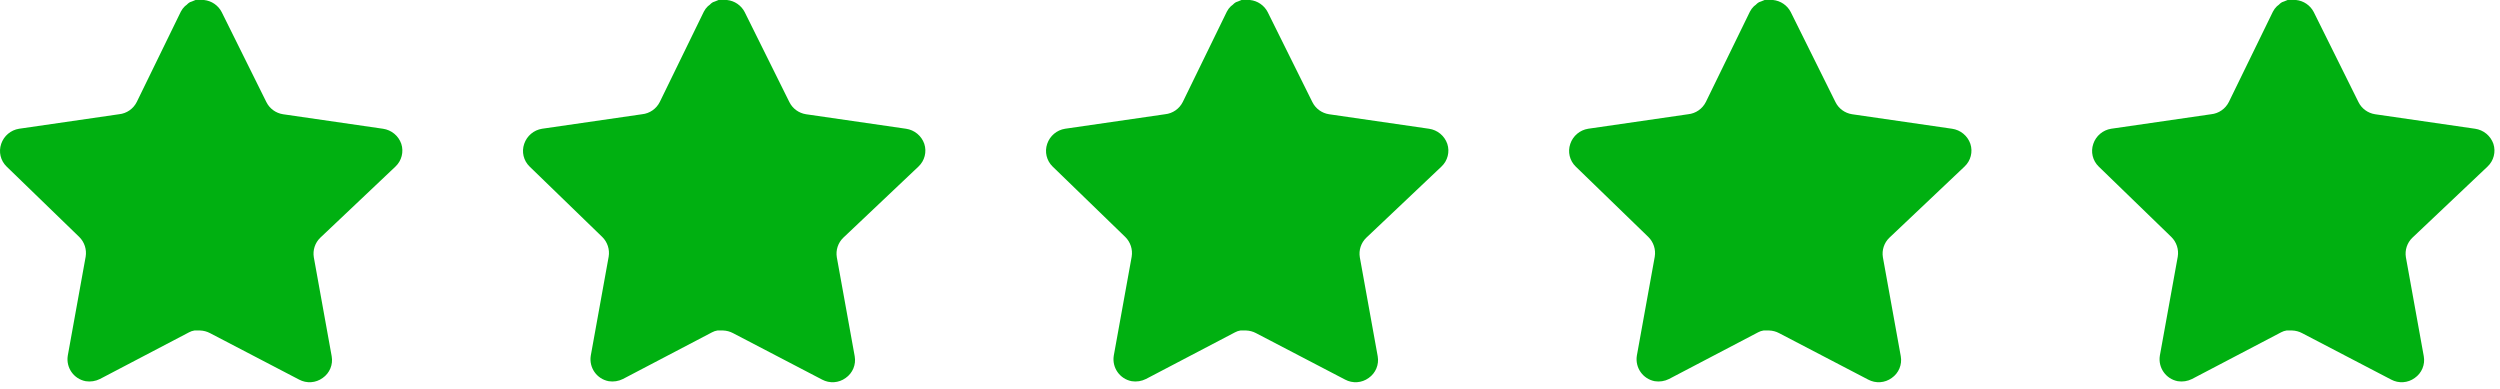
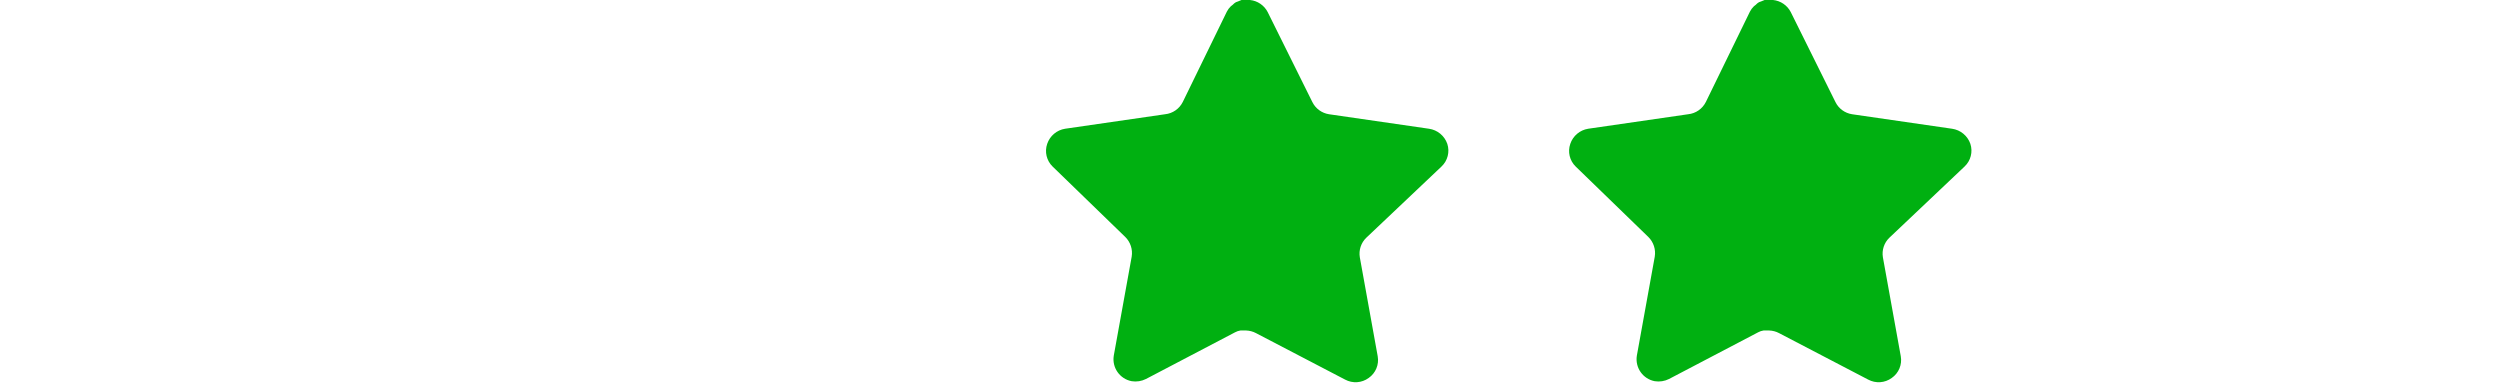
<svg xmlns="http://www.w3.org/2000/svg" width="135" height="21" viewBox="0 0 135 21" fill="none">
-   <path d="M17.292 12.84C17.011 13.112 16.882 13.507 16.946 13.893L17.911 19.238C17.993 19.691 17.802 20.149 17.423 20.411C17.051 20.683 16.557 20.715 16.152 20.498L11.341 17.989C11.173 17.9 10.988 17.852 10.797 17.846H10.503C10.401 17.861 10.301 17.894 10.21 17.944L5.398 20.465C5.16 20.585 4.89 20.627 4.626 20.585C3.983 20.463 3.554 19.851 3.66 19.204L4.626 13.86C4.69 13.47 4.561 13.073 4.28 12.796L0.357 8.994C0.029 8.676 -0.085 8.198 0.065 7.767C0.211 7.337 0.582 7.023 1.031 6.952L6.429 6.169C6.84 6.127 7.201 5.877 7.385 5.507L9.764 0.63C9.821 0.521 9.894 0.421 9.982 0.337L10.079 0.261C10.13 0.204 10.189 0.158 10.254 0.119L10.373 0.076L10.557 0H11.015C11.423 0.042 11.783 0.287 11.971 0.652L14.381 5.507C14.555 5.863 14.893 6.109 15.283 6.169L20.681 6.952C21.138 7.017 21.519 7.332 21.67 7.767C21.812 8.202 21.689 8.68 21.355 8.994L17.292 12.84Z" fill="#00B011" />
-   <path d="M45.534 12.84C45.253 13.112 45.124 13.507 45.188 13.893L46.154 19.238C46.235 19.691 46.044 20.149 45.665 20.411C45.293 20.683 44.799 20.715 44.394 20.498L39.583 17.989C39.415 17.9 39.23 17.852 39.04 17.846H38.745C38.643 17.861 38.543 17.894 38.452 17.944L33.64 20.465C33.402 20.585 33.132 20.627 32.868 20.585C32.225 20.463 31.796 19.851 31.902 19.204L32.868 13.86C32.933 13.47 32.803 13.073 32.522 12.796L28.599 8.994C28.271 8.676 28.157 8.198 28.307 7.767C28.453 7.337 28.824 7.023 29.273 6.952L34.672 6.169C35.082 6.127 35.443 5.877 35.628 5.507L38.007 0.63C38.063 0.521 38.136 0.421 38.224 0.337L38.322 0.261C38.373 0.204 38.431 0.158 38.496 0.119L38.615 0.076L38.8 0H39.257C39.665 0.042 40.025 0.287 40.213 0.652L42.623 5.507C42.797 5.863 43.135 6.109 43.525 6.169L48.924 6.952C49.38 7.017 49.761 7.332 49.912 7.767C50.054 8.202 49.932 8.68 49.597 8.994L45.534 12.84Z" fill="#00B011" />
  <path d="M73.777 12.84C73.495 13.112 73.366 13.507 73.43 13.893L74.396 19.238C74.477 19.691 74.286 20.149 73.907 20.411C73.535 20.683 73.041 20.715 72.636 20.498L67.825 17.989C67.658 17.9 67.472 17.852 67.282 17.846H66.987C66.885 17.861 66.785 17.894 66.694 17.944L61.882 20.465C61.644 20.585 61.375 20.627 61.111 20.585C60.468 20.463 60.038 19.851 60.144 19.204L61.111 13.86C61.175 13.47 61.045 13.073 60.764 12.796L56.842 8.994C56.514 8.676 56.4 8.198 56.549 7.767C56.695 7.337 57.066 7.023 57.515 6.952L62.914 6.169C63.325 6.127 63.685 5.877 63.87 5.507L66.249 0.63C66.305 0.521 66.378 0.421 66.466 0.337L66.564 0.261C66.615 0.204 66.674 0.158 66.739 0.119L66.857 0.076L67.042 0H67.499C67.907 0.042 68.267 0.287 68.455 0.652L70.865 5.507C71.039 5.863 71.377 6.109 71.767 6.169L77.166 6.952C77.622 7.017 78.003 7.332 78.154 7.767C78.297 8.202 78.174 8.68 77.839 8.994L73.777 12.84Z" fill="#00B011" />
  <path d="M102.023 12.84C101.741 13.112 101.612 13.507 101.676 13.893L102.642 19.238C102.723 19.691 102.532 20.149 102.153 20.411C101.782 20.683 101.287 20.715 100.882 20.498L96.071 17.989C95.904 17.9 95.718 17.852 95.528 17.846H95.234C95.131 17.861 95.031 17.894 94.94 17.944L90.128 20.465C89.89 20.585 89.621 20.627 89.357 20.585C88.714 20.463 88.285 19.851 88.39 19.204L89.357 13.86C89.421 13.47 89.292 13.073 89.01 12.796L85.088 8.994C84.76 8.676 84.646 8.198 84.796 7.767C84.941 7.337 85.313 7.023 85.761 6.952L91.16 6.169C91.571 6.127 91.931 5.877 92.116 5.507L94.495 0.63C94.551 0.521 94.624 0.421 94.712 0.337L94.81 0.261C94.861 0.204 94.919 0.158 94.985 0.119L95.103 0.076L95.288 0H95.745C96.154 0.042 96.513 0.287 96.701 0.652L99.112 5.507C99.285 5.863 99.623 6.109 100.013 6.169L105.412 6.952C105.868 7.017 106.249 7.332 106.4 7.767C106.543 8.202 106.42 8.68 106.085 8.994L102.023 12.84Z" fill="#00B011" />
-   <path d="M130.265 12.84C129.984 13.112 129.854 13.507 129.918 13.893L130.884 19.238C130.966 19.691 130.774 20.149 130.395 20.411C130.024 20.683 129.529 20.715 129.124 20.498L124.313 17.989C124.146 17.9 123.96 17.852 123.77 17.846H123.476C123.374 17.861 123.274 17.894 123.182 17.944L118.37 20.465C118.132 20.585 117.863 20.627 117.599 20.585C116.956 20.463 116.527 19.851 116.632 19.204L117.599 13.86C117.663 13.47 117.534 13.073 117.252 12.796L113.33 8.994C113.002 8.676 112.888 8.198 113.038 7.767C113.183 7.337 113.555 7.023 114.003 6.952L119.402 6.169C119.813 6.127 120.173 5.877 120.358 5.507L122.737 0.63C122.793 0.521 122.866 0.421 122.954 0.337L123.052 0.261C123.103 0.204 123.162 0.158 123.227 0.119L123.345 0.076L123.53 0H123.987C124.396 0.042 124.755 0.287 124.943 0.652L127.354 5.507C127.527 5.863 127.865 6.109 128.255 6.169L133.654 6.952C134.11 7.017 134.492 7.332 134.643 7.767C134.785 8.202 134.662 8.68 134.328 8.994L130.265 12.84Z" fill="#00B011" />
</svg>